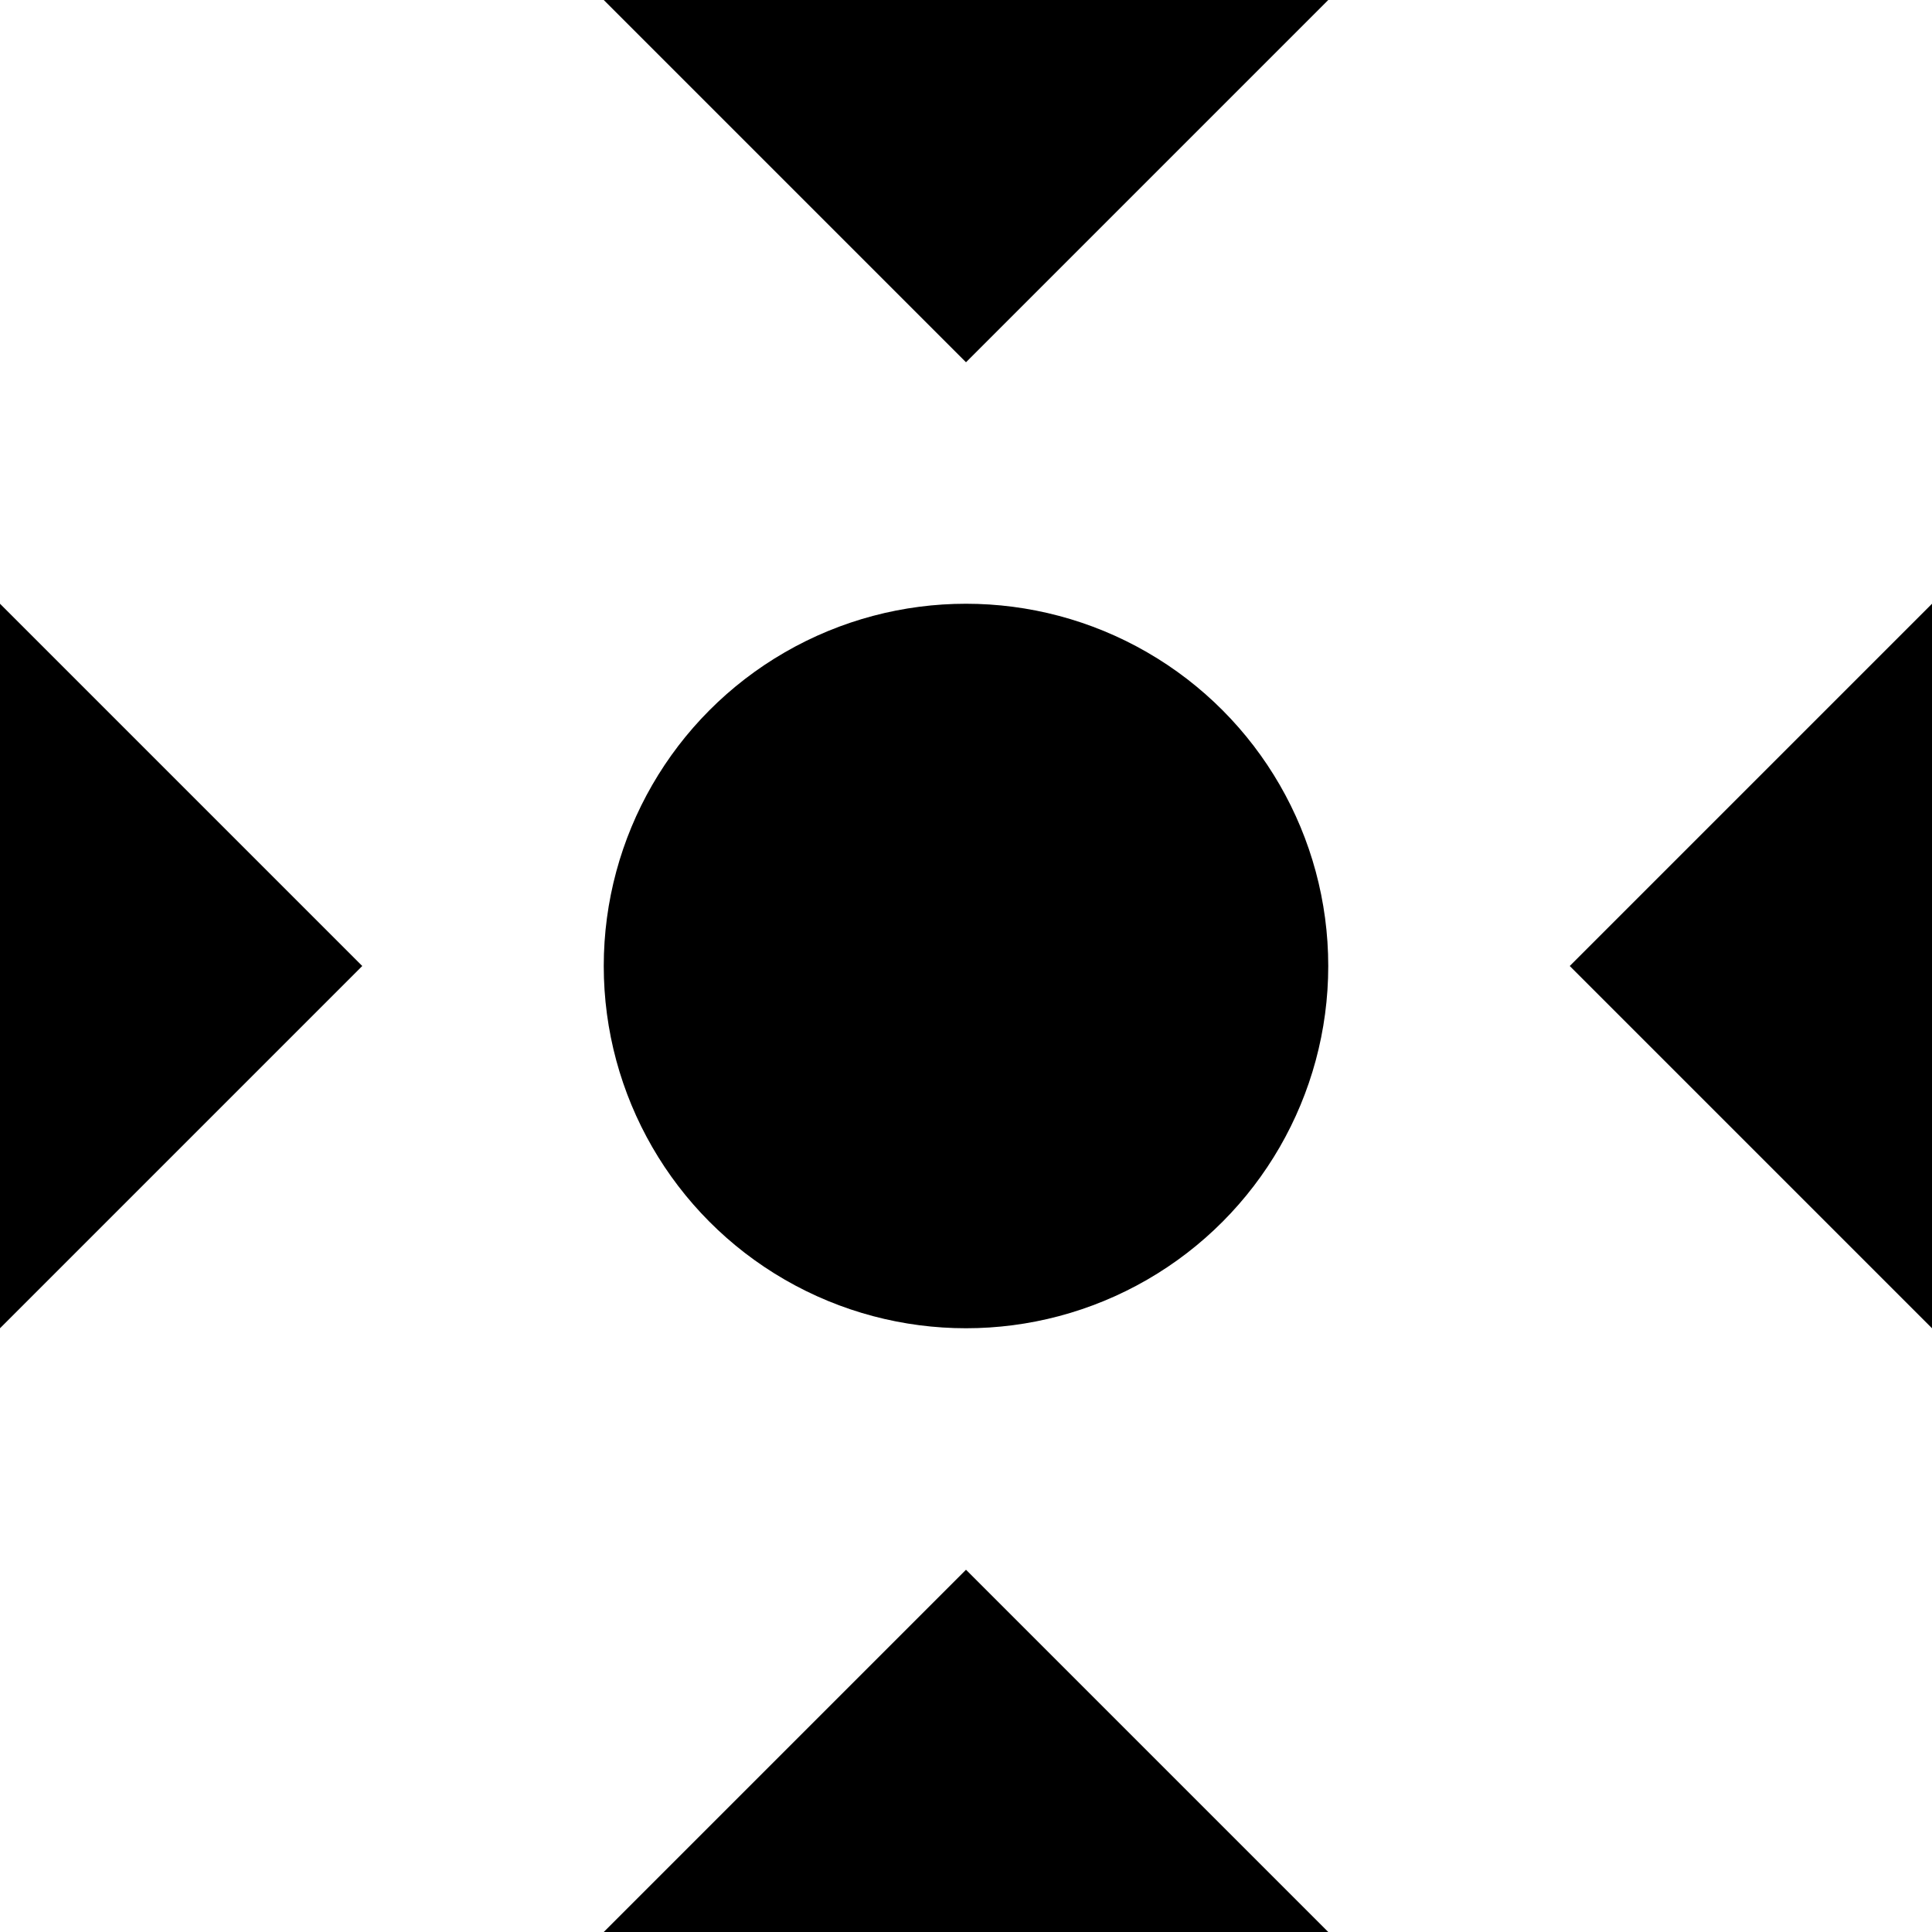
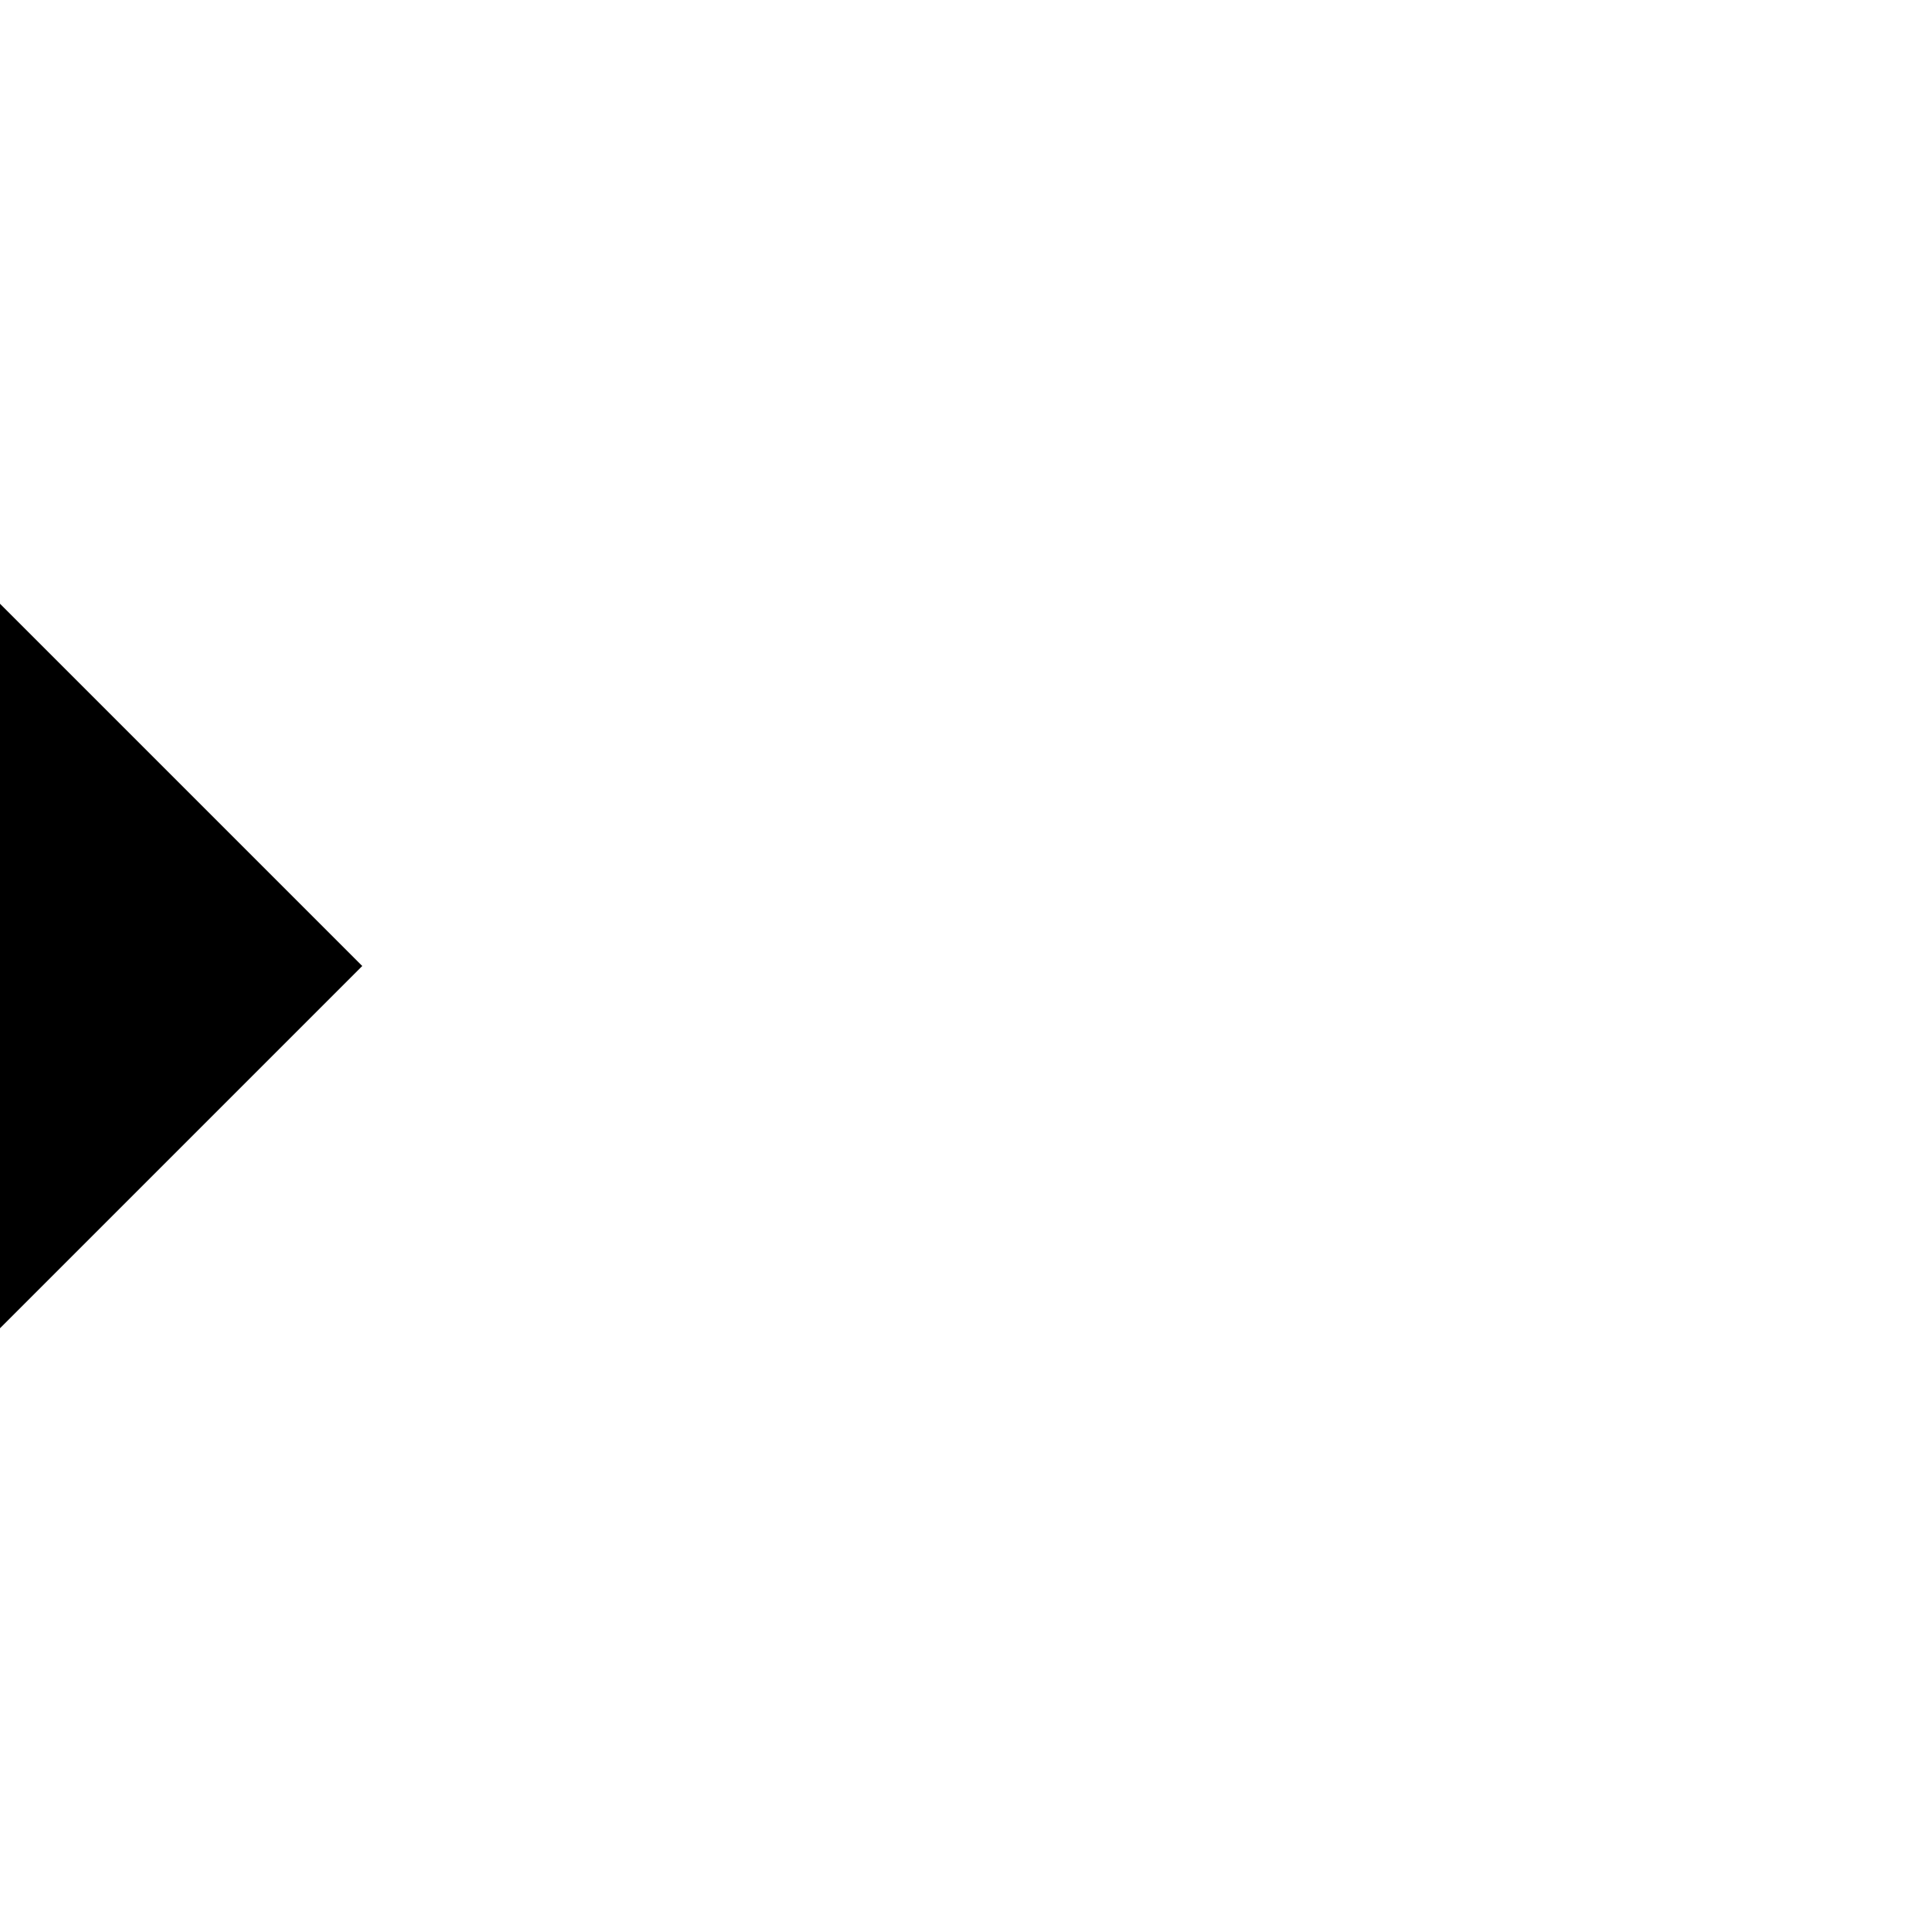
<svg xmlns="http://www.w3.org/2000/svg" version="1.1" id="Capa_1" x="0px" y="0px" width="32px" height="32px" viewBox="0 0 32 32" enable-background="new 0 0 32 32" xml:space="preserve">
  <g>
-     <polygon points="16,6 22,0 10,0  " />
-     <polygon points="10,32 22,32 16,26  " />
    <polygon points="0,22 6,16 0,10  " />
-     <polygon points="26,16 32,22 32,10  " />
-     <circle cx="16" cy="16" r="6" />
  </g>
</svg>